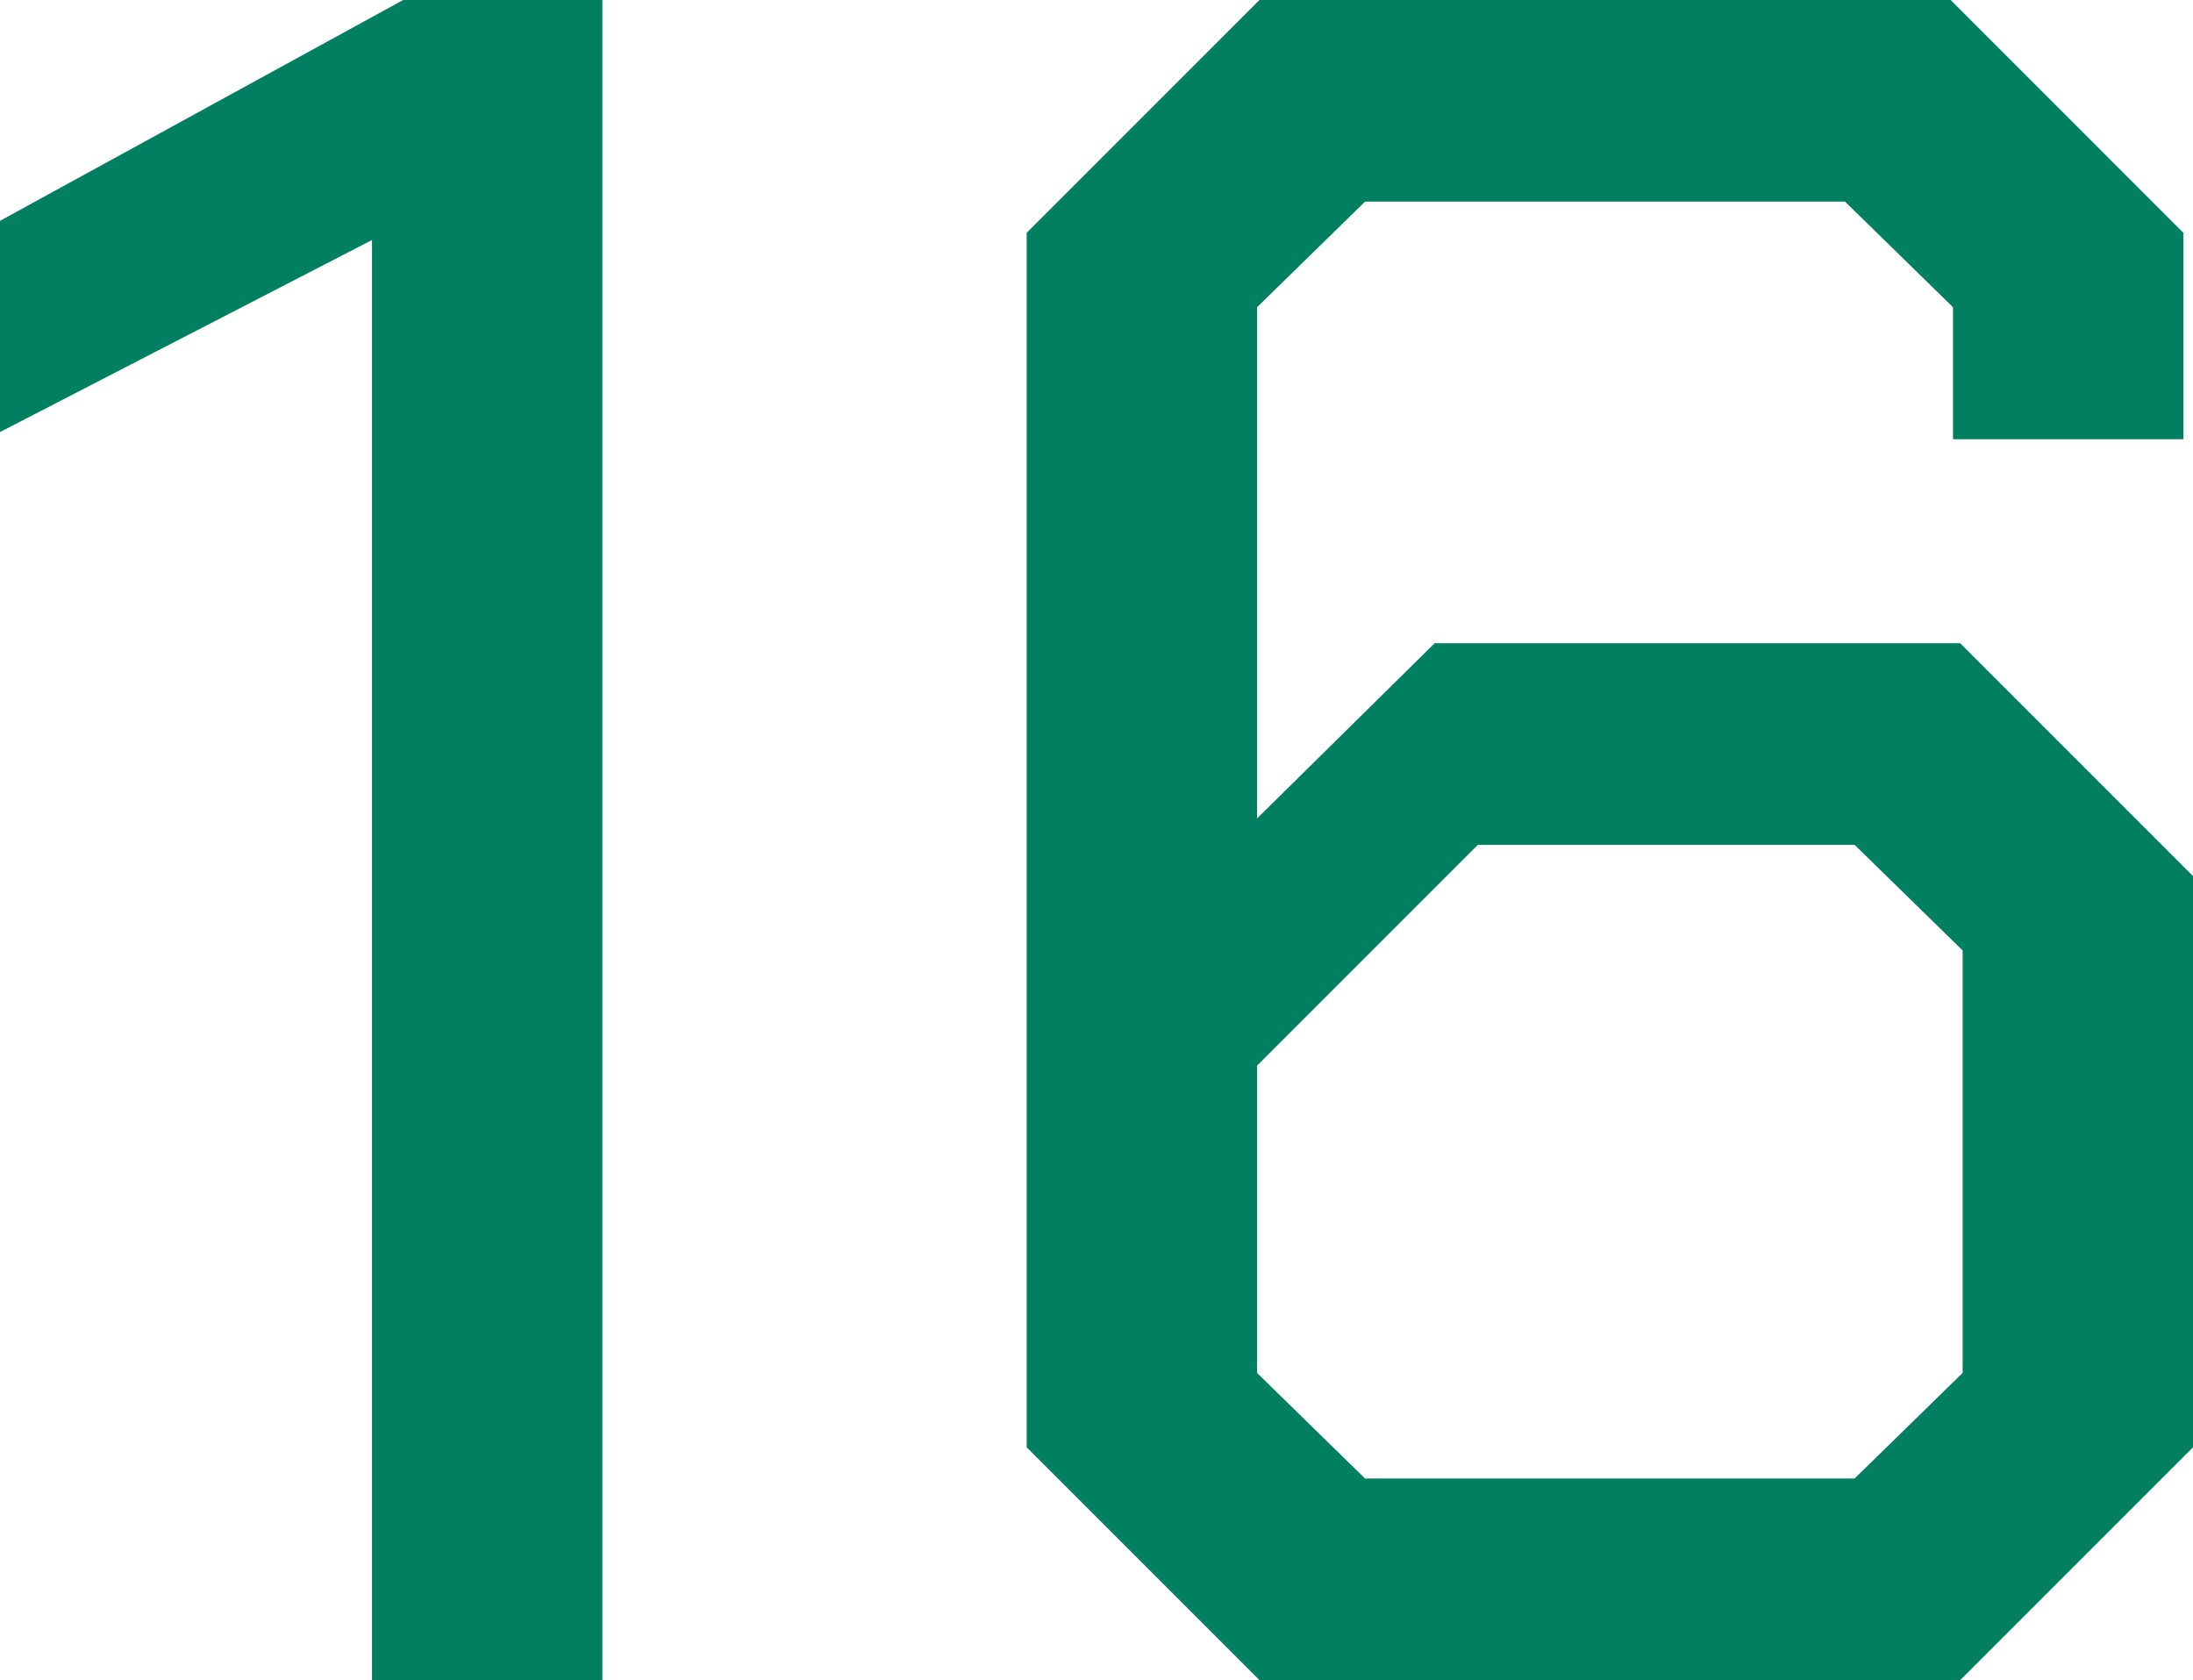
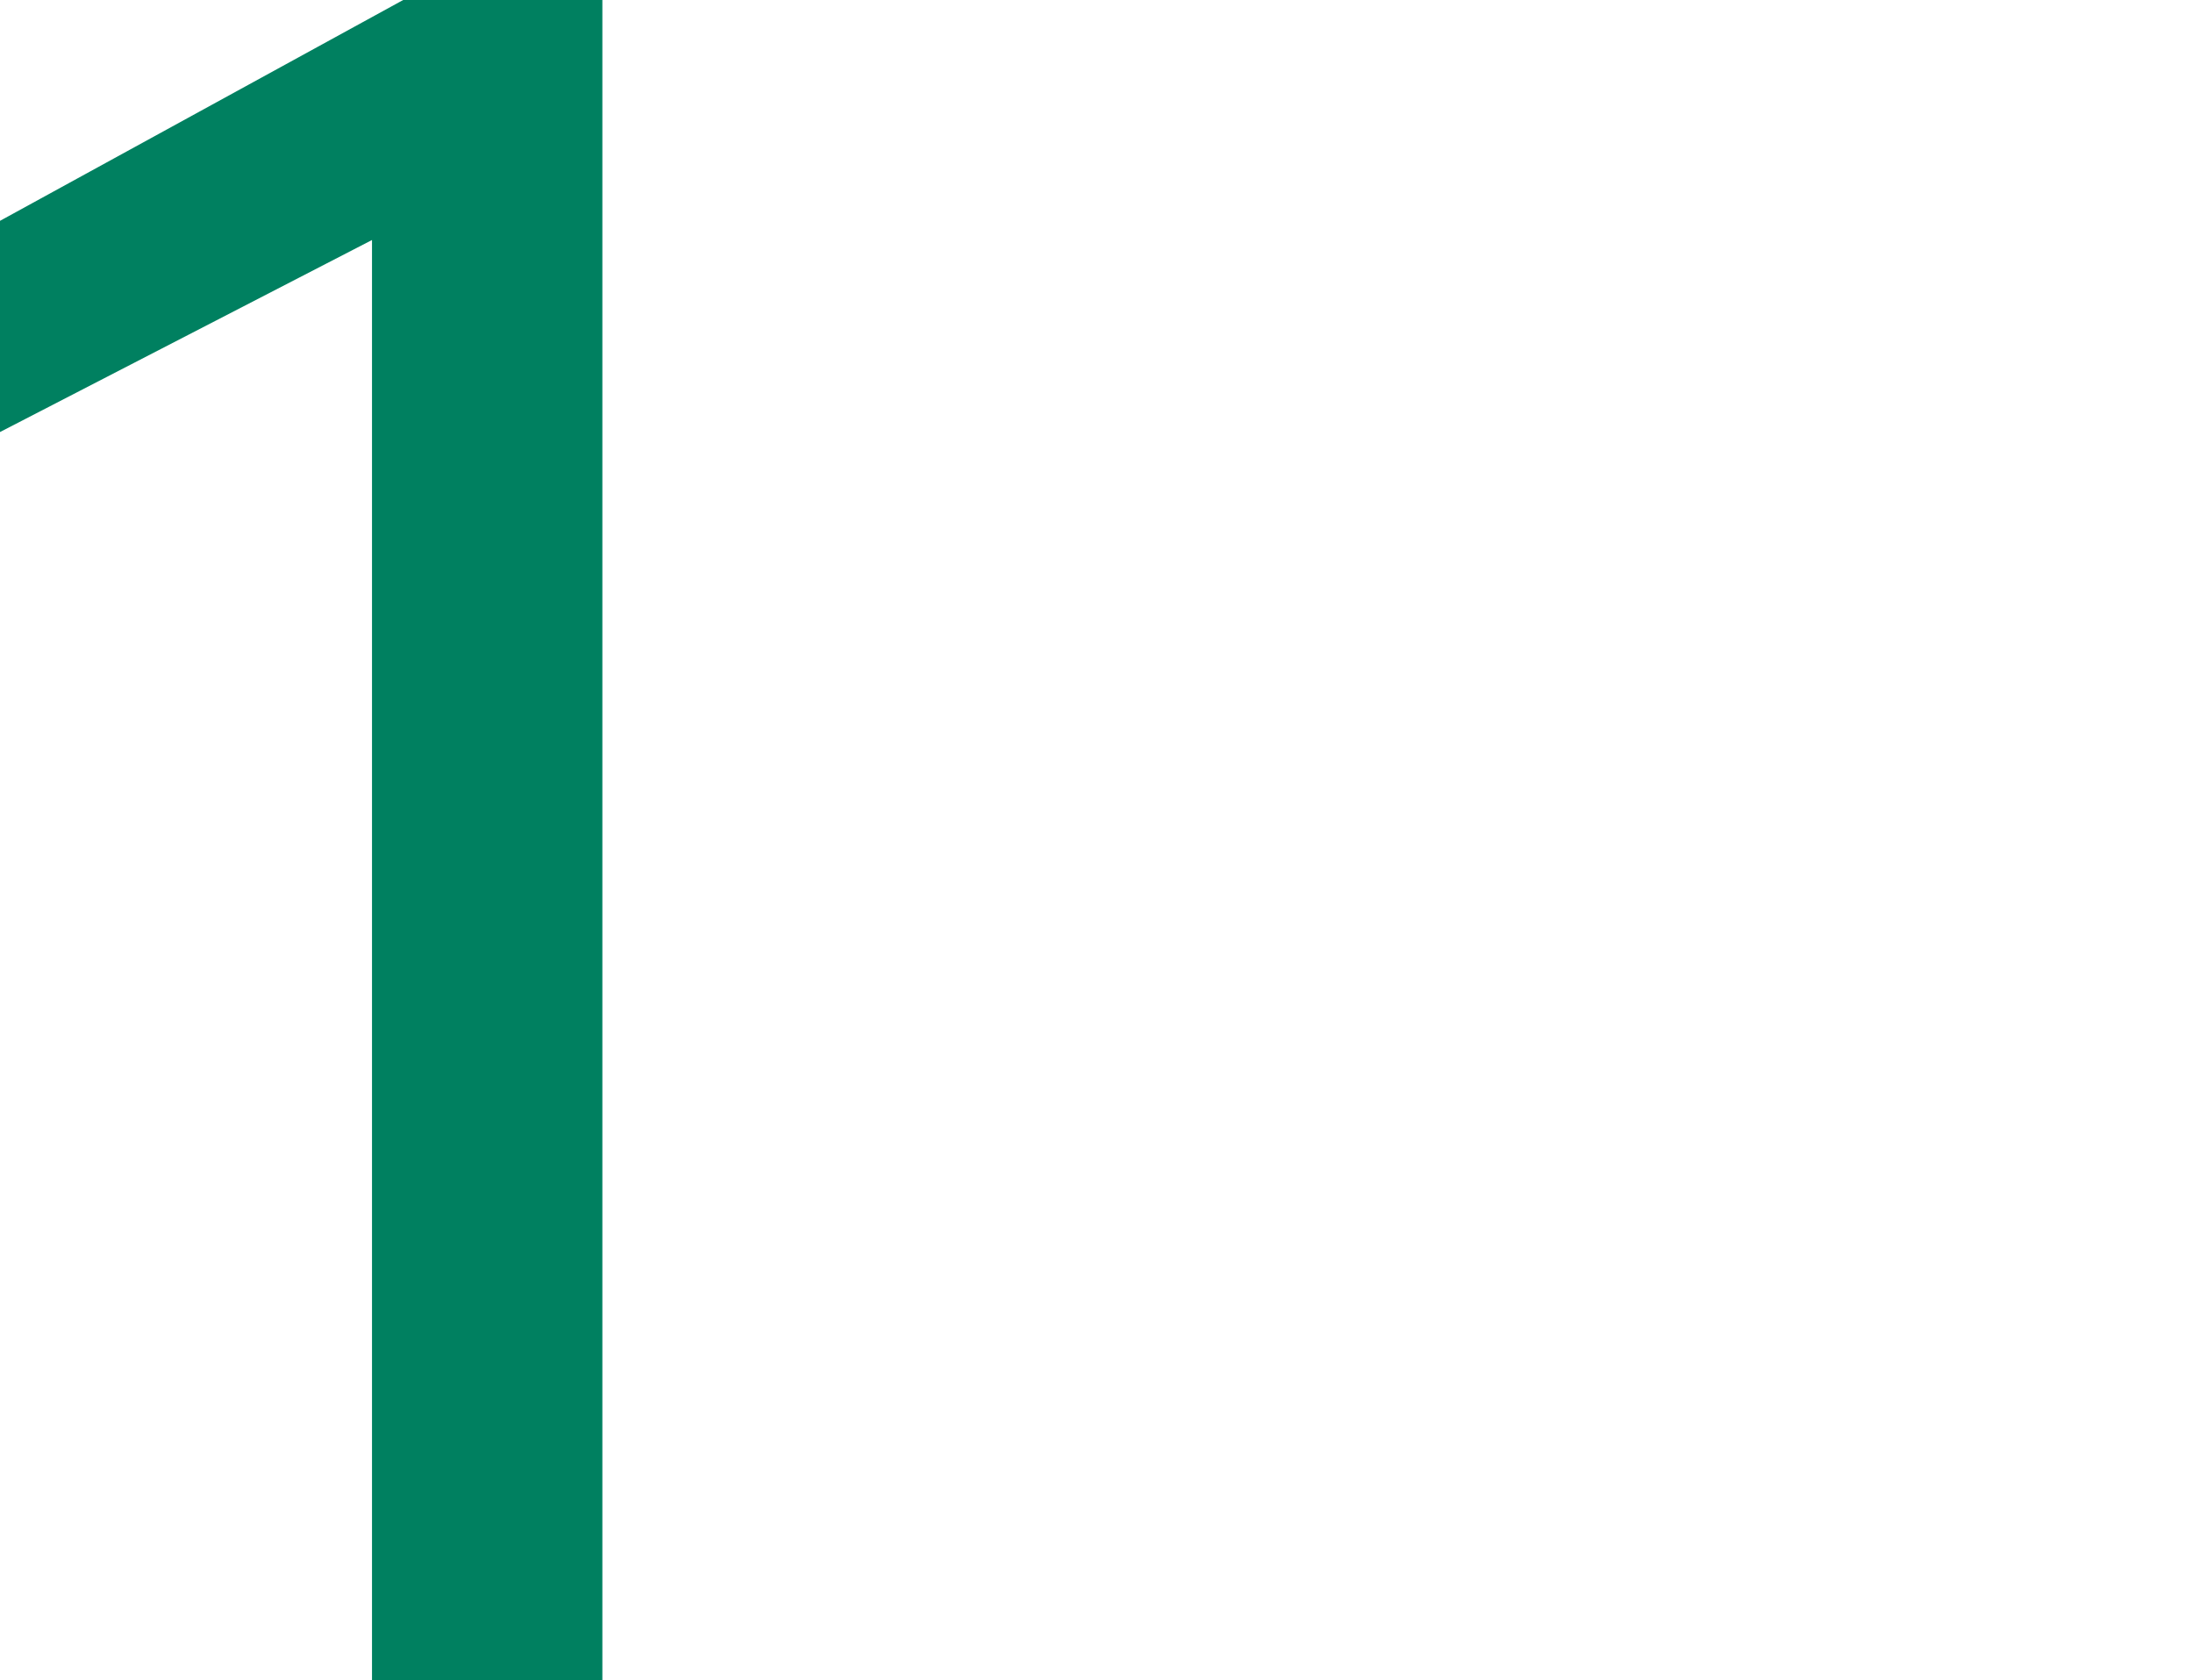
<svg xmlns="http://www.w3.org/2000/svg" id="_レイヤー_2" viewBox="0 0 106.914 81.9">
  <defs>
    <style>.cls-1{fill:#008060;stroke-width:0px;}</style>
  </defs>
  <g id="_デザイン">
    <path class="cls-1" d="m18.136,11.7L0,21.061v-10.296L19.656,0h9.711v81.9h-11.231V11.7Z" />
-     <path class="cls-1" d="m50.053,70.552V11.35L61.401,0h33.696l11.349,11.35v10.062h-11.232v-6.435l-5.265-5.148h-23.4l-5.265,5.148v24.921l8.658-8.541h25.623l11.349,11.349v27.847l-11.349,11.349h-34.164l-11.349-11.349Zm40.364,1.521l5.266-5.147v-20.593l-5.266-5.147h-18.369l-10.764,10.764v14.977l5.265,5.147h23.868Z" />
  </g>
</svg>